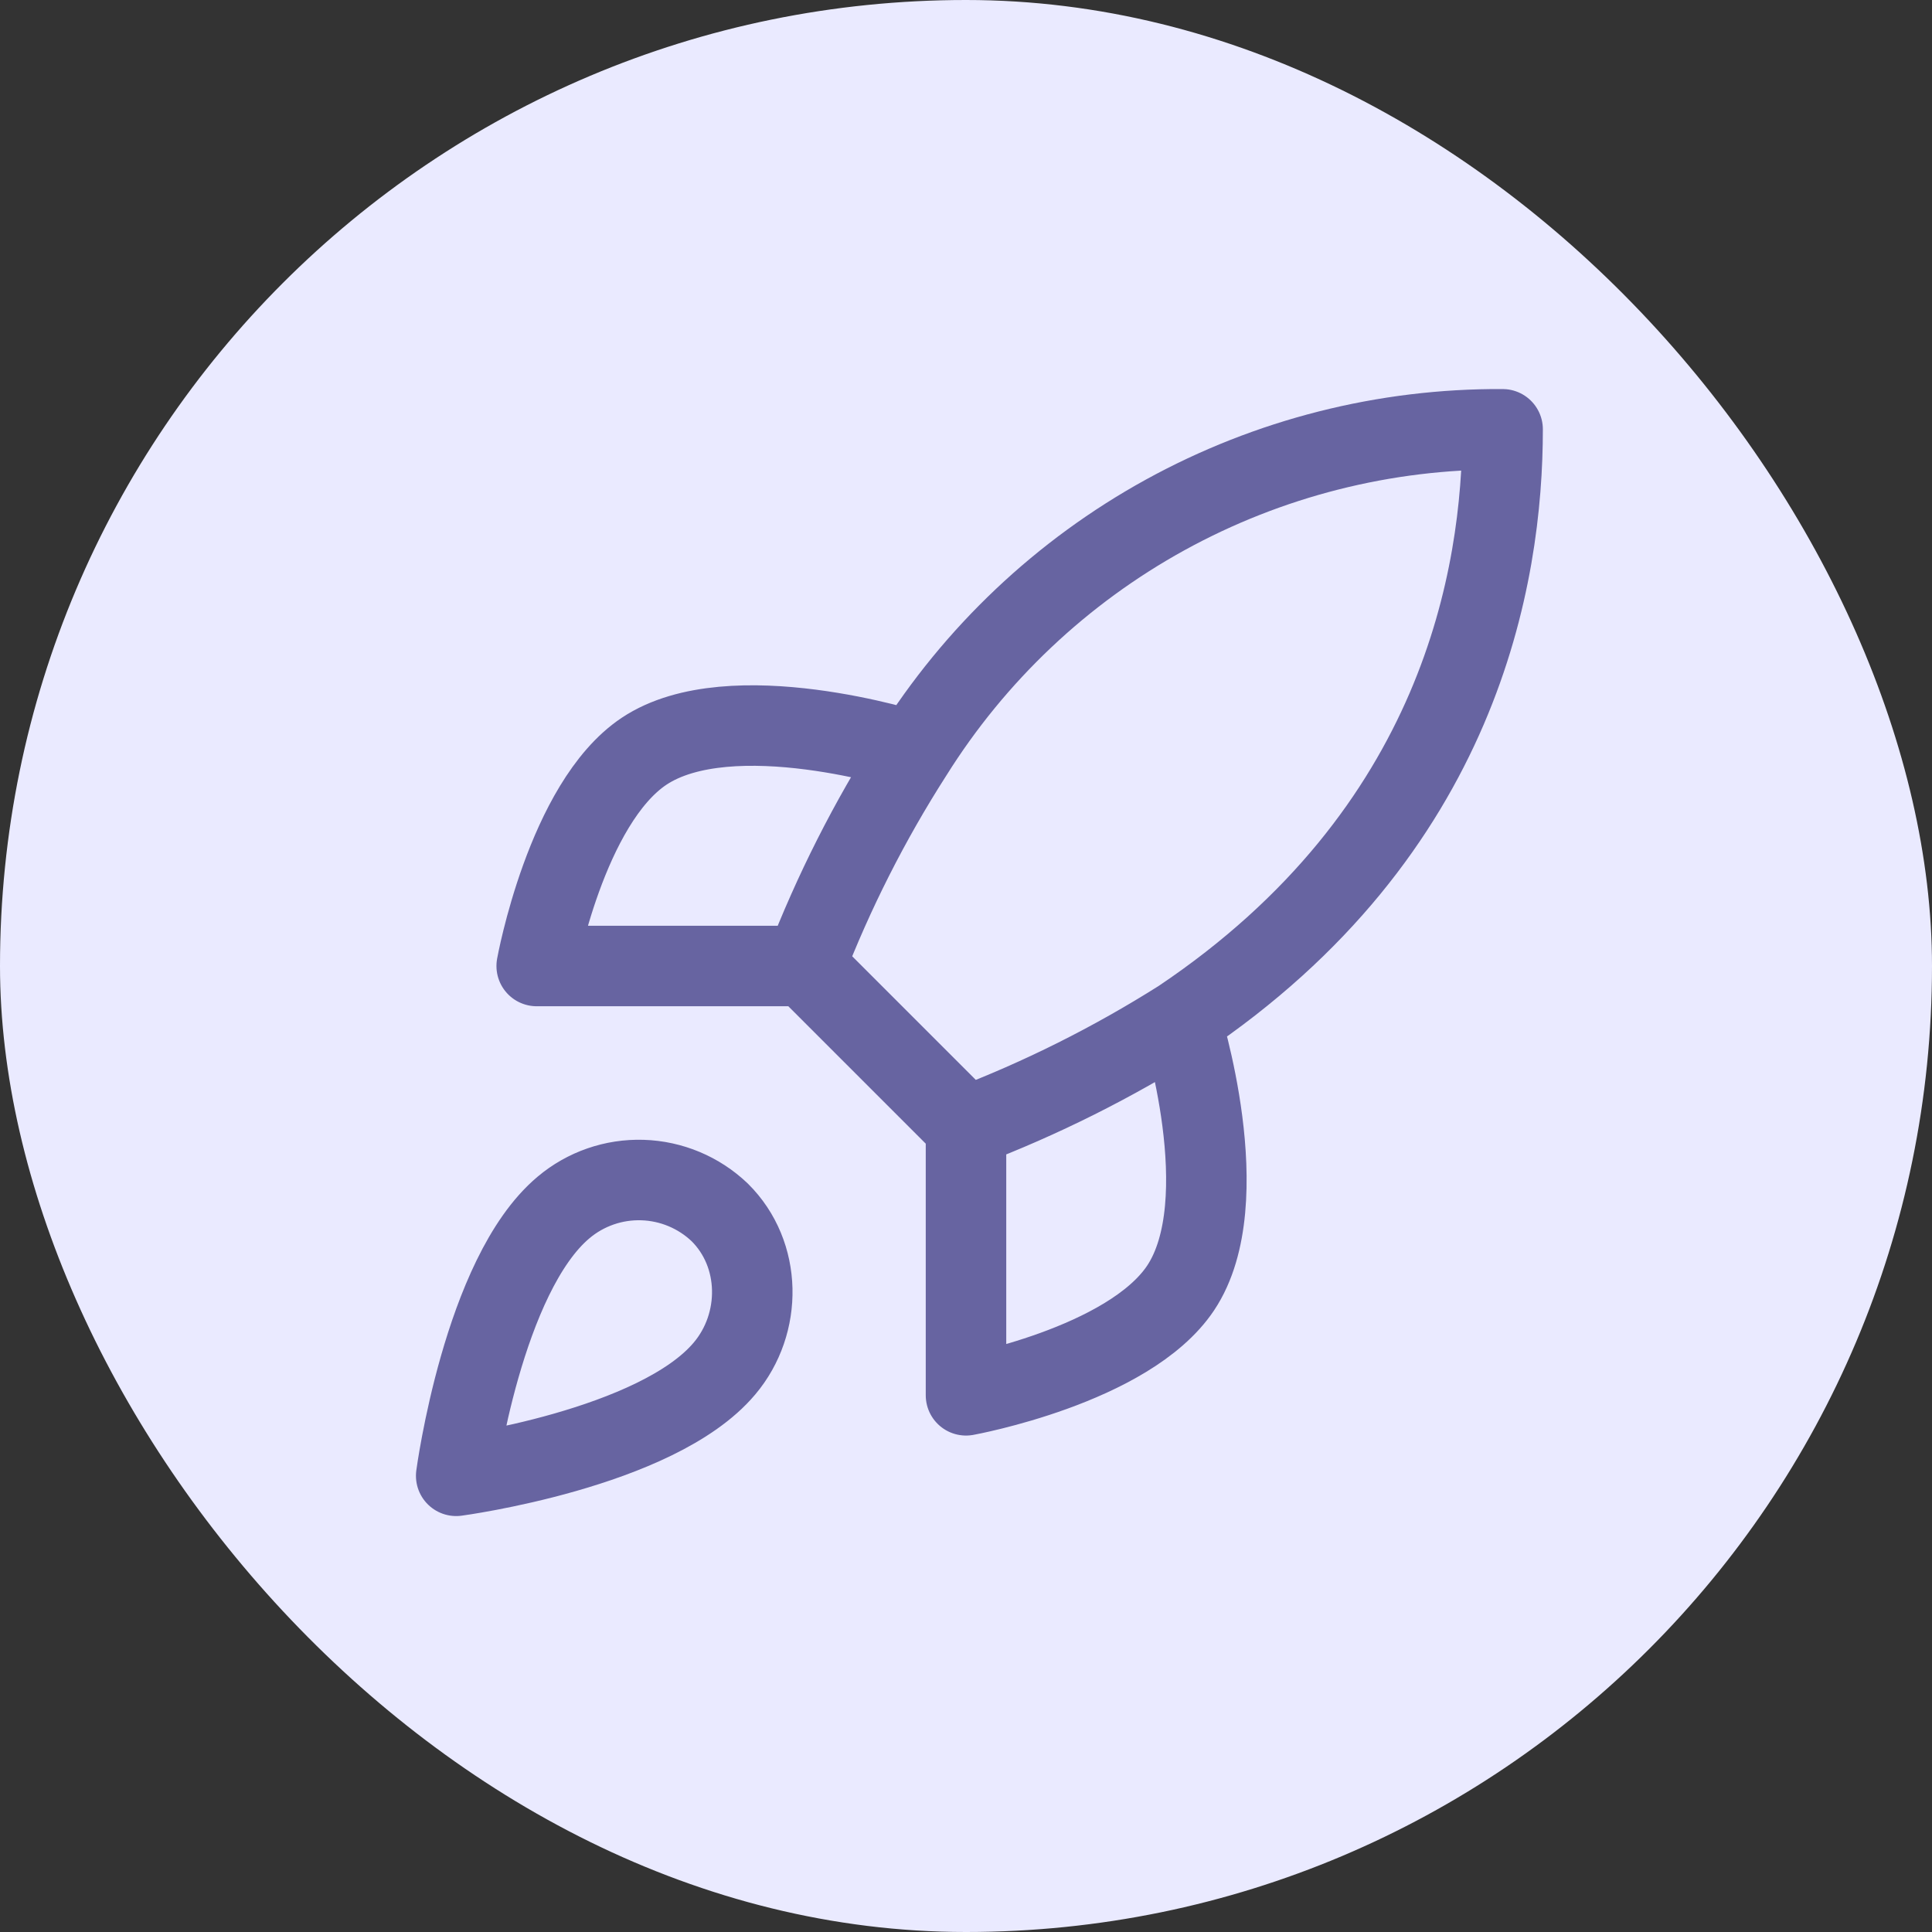
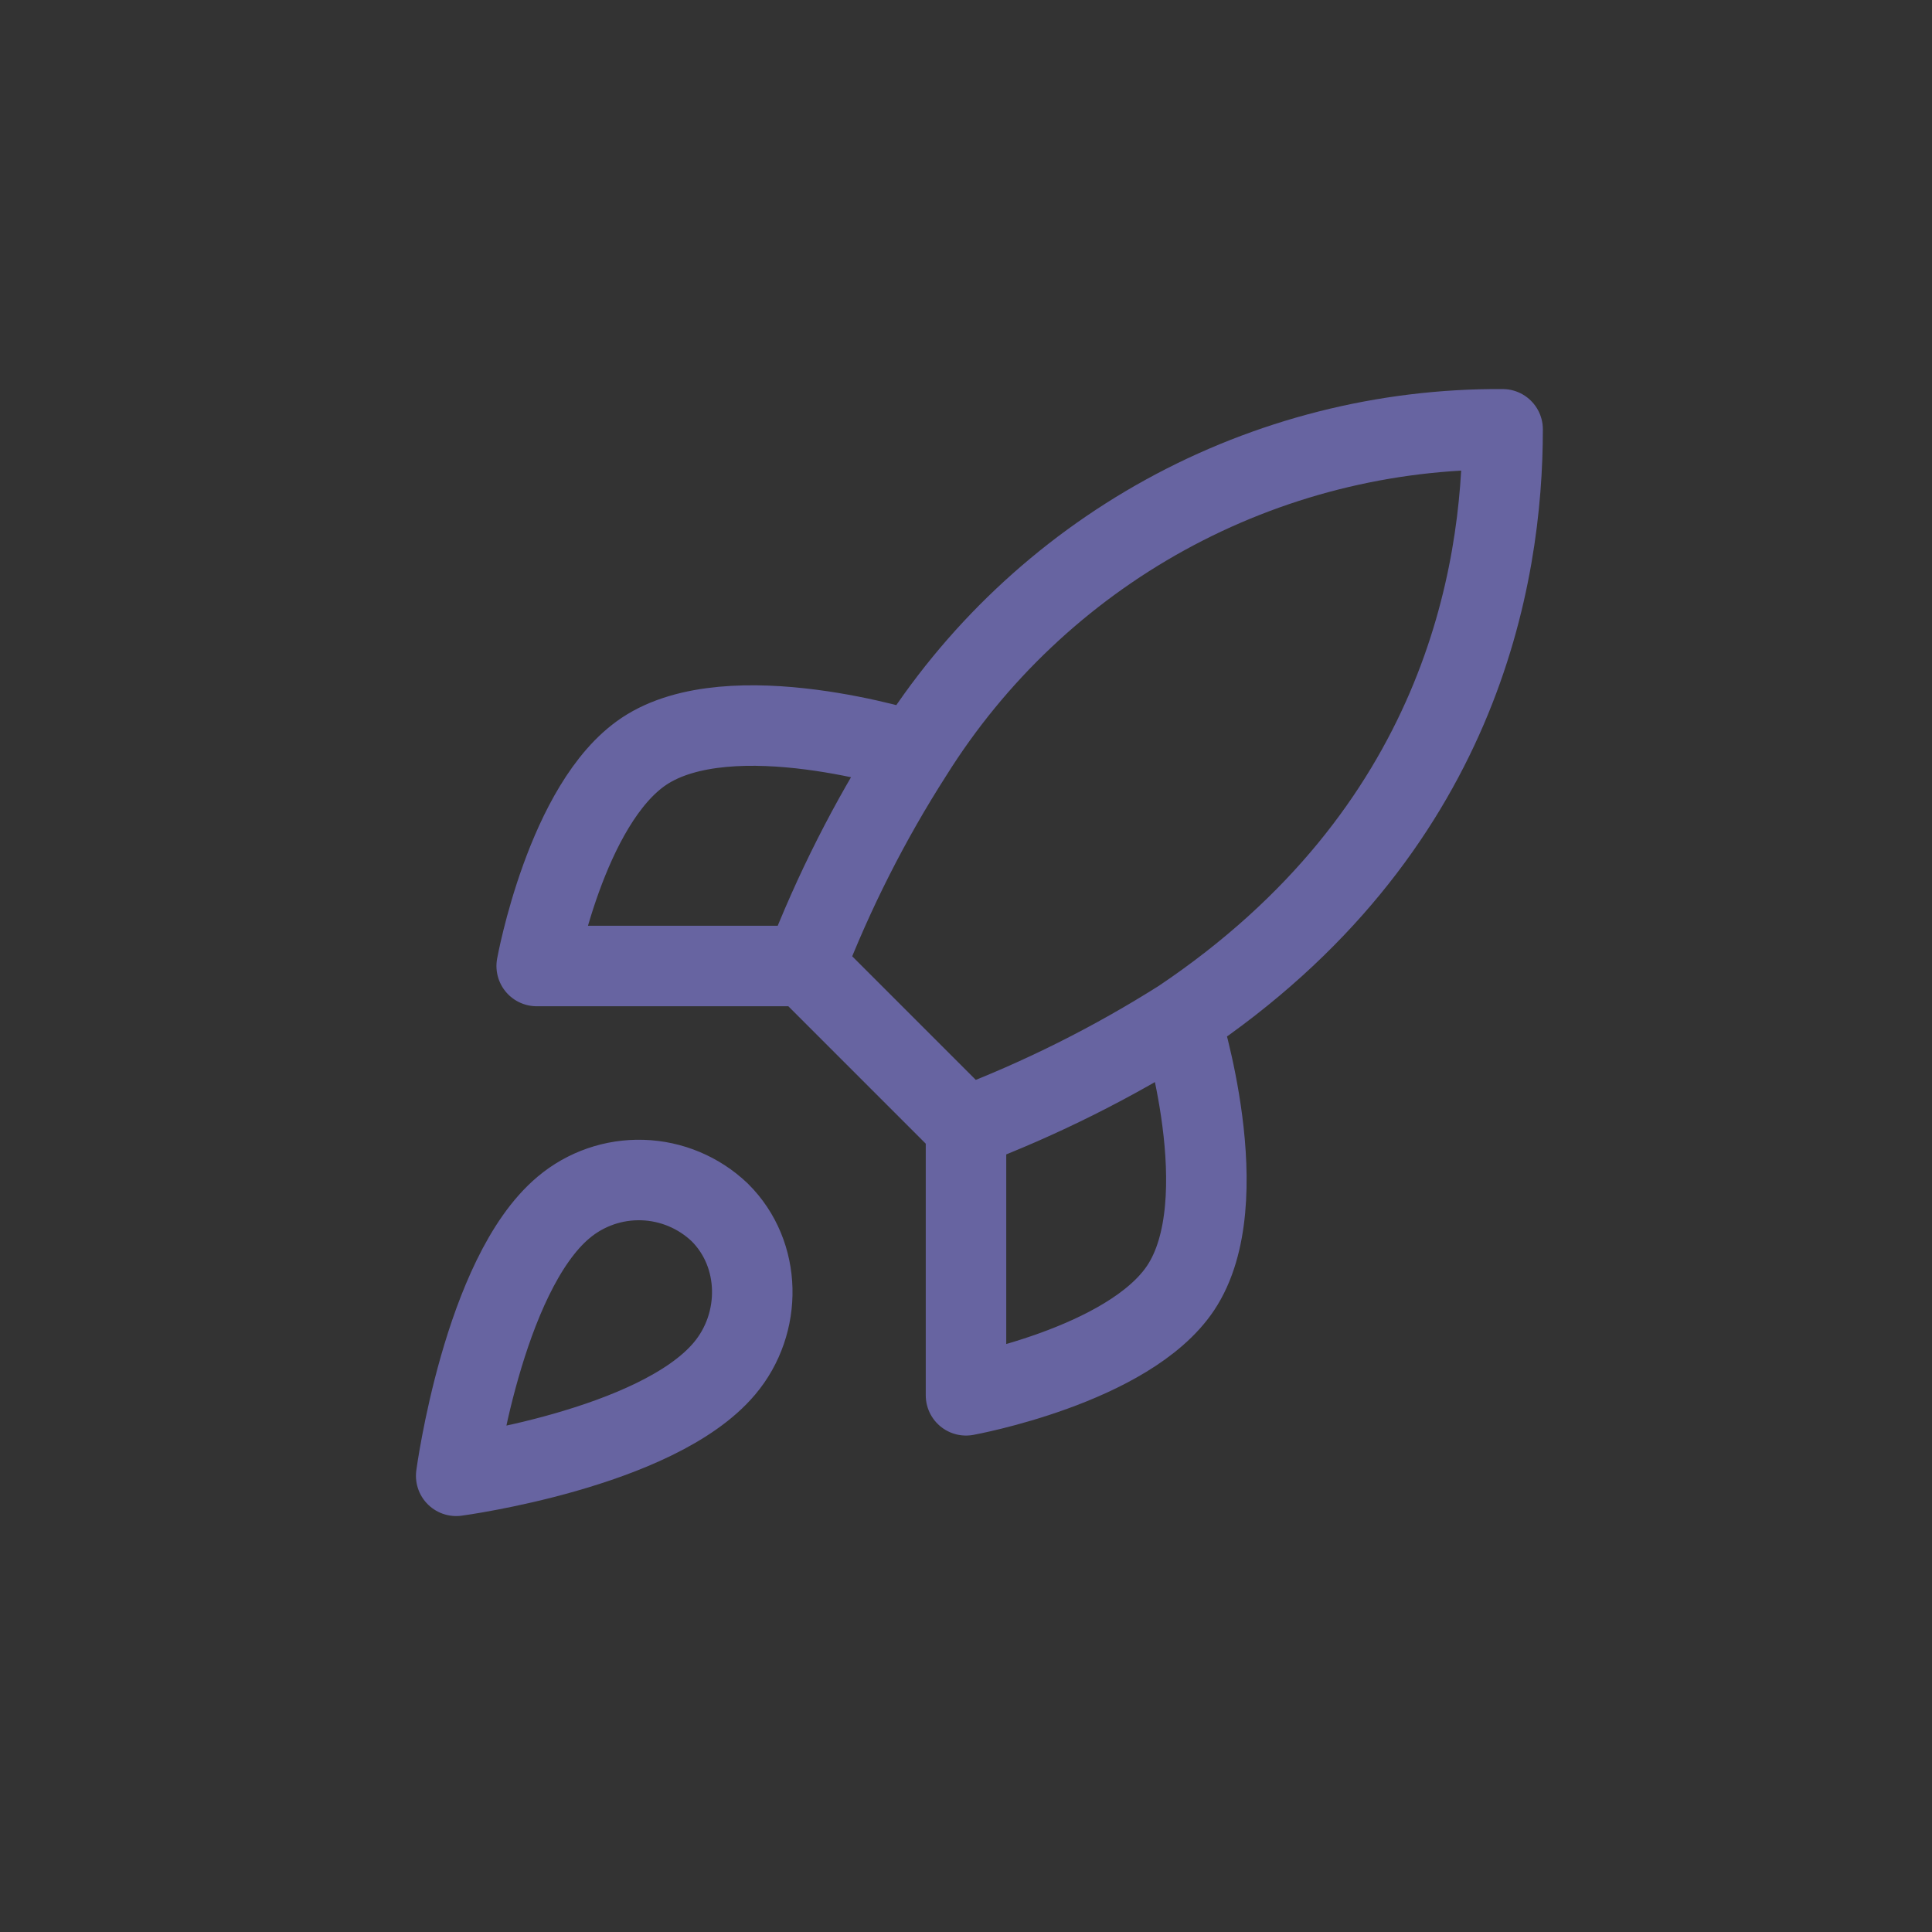
<svg xmlns="http://www.w3.org/2000/svg" width="24" height="24" viewBox="0 0 24 24" fill="none">
  <rect x="0" y="0" width="24" height="24" fill="#333333" stroke="none" />
-   <rect width="24" height="24" rx="12" fill="#EAEAFF" />
  <path d="M12 14L10 12M12 14C12.931 13.646 13.824 13.199 14.666 12.667M12 14V17.333C12 17.333 14.02 16.967 14.666 16C15.386 14.92 14.666 12.667 14.666 12.667M10 12C10.355 11.08 10.801 10.197 11.333 9.367C12.11 8.125 13.192 7.102 14.475 6.396C15.759 5.69 17.202 5.324 18.666 5.333C18.666 7.147 18.146 10.333 14.666 12.667M10 12H6.667C6.667 12 7.033 9.98 8 9.333C9.08 8.613 11.333 9.333 11.333 9.333M7 15C6 15.84 5.667 18.333 5.667 18.333C5.667 18.333 8.16 18 9 17C9.473 16.44 9.466 15.58 8.94 15.06C8.681 14.813 8.339 14.67 7.981 14.659C7.623 14.648 7.274 14.769 7 15Z" stroke="#6764A1" stroke-linecap="round" stroke-linejoin="round" />
</svg>